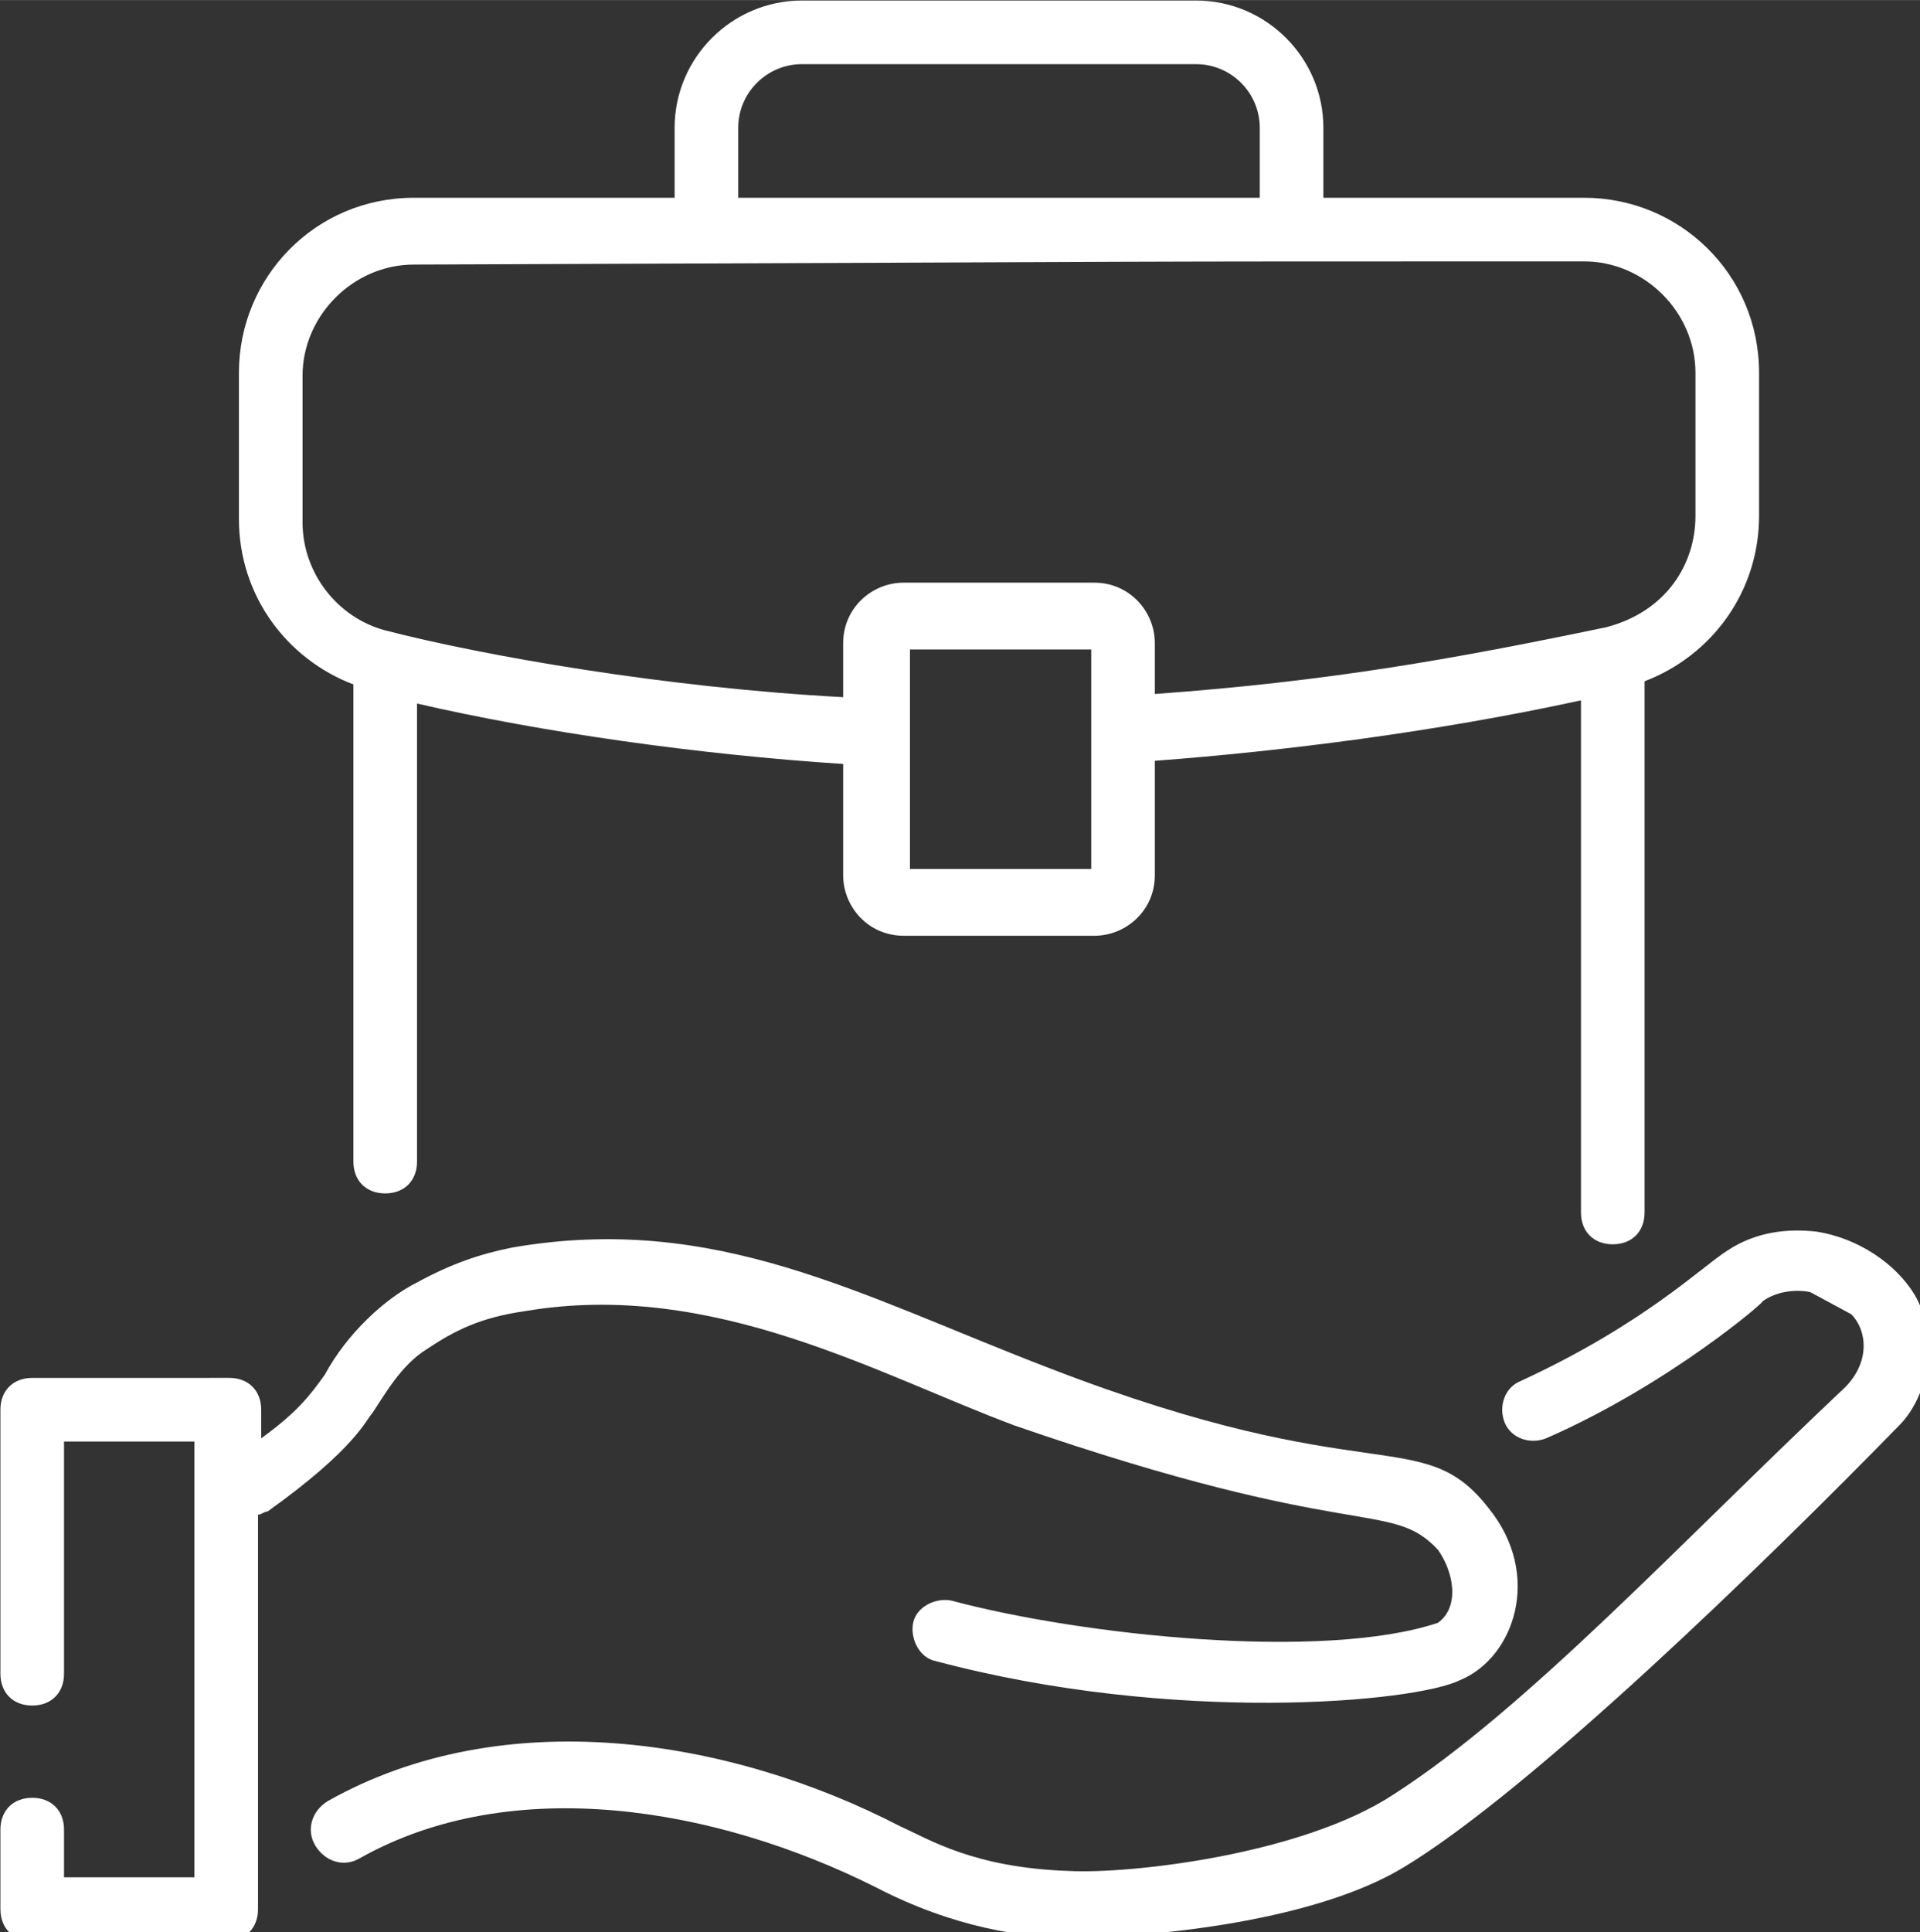
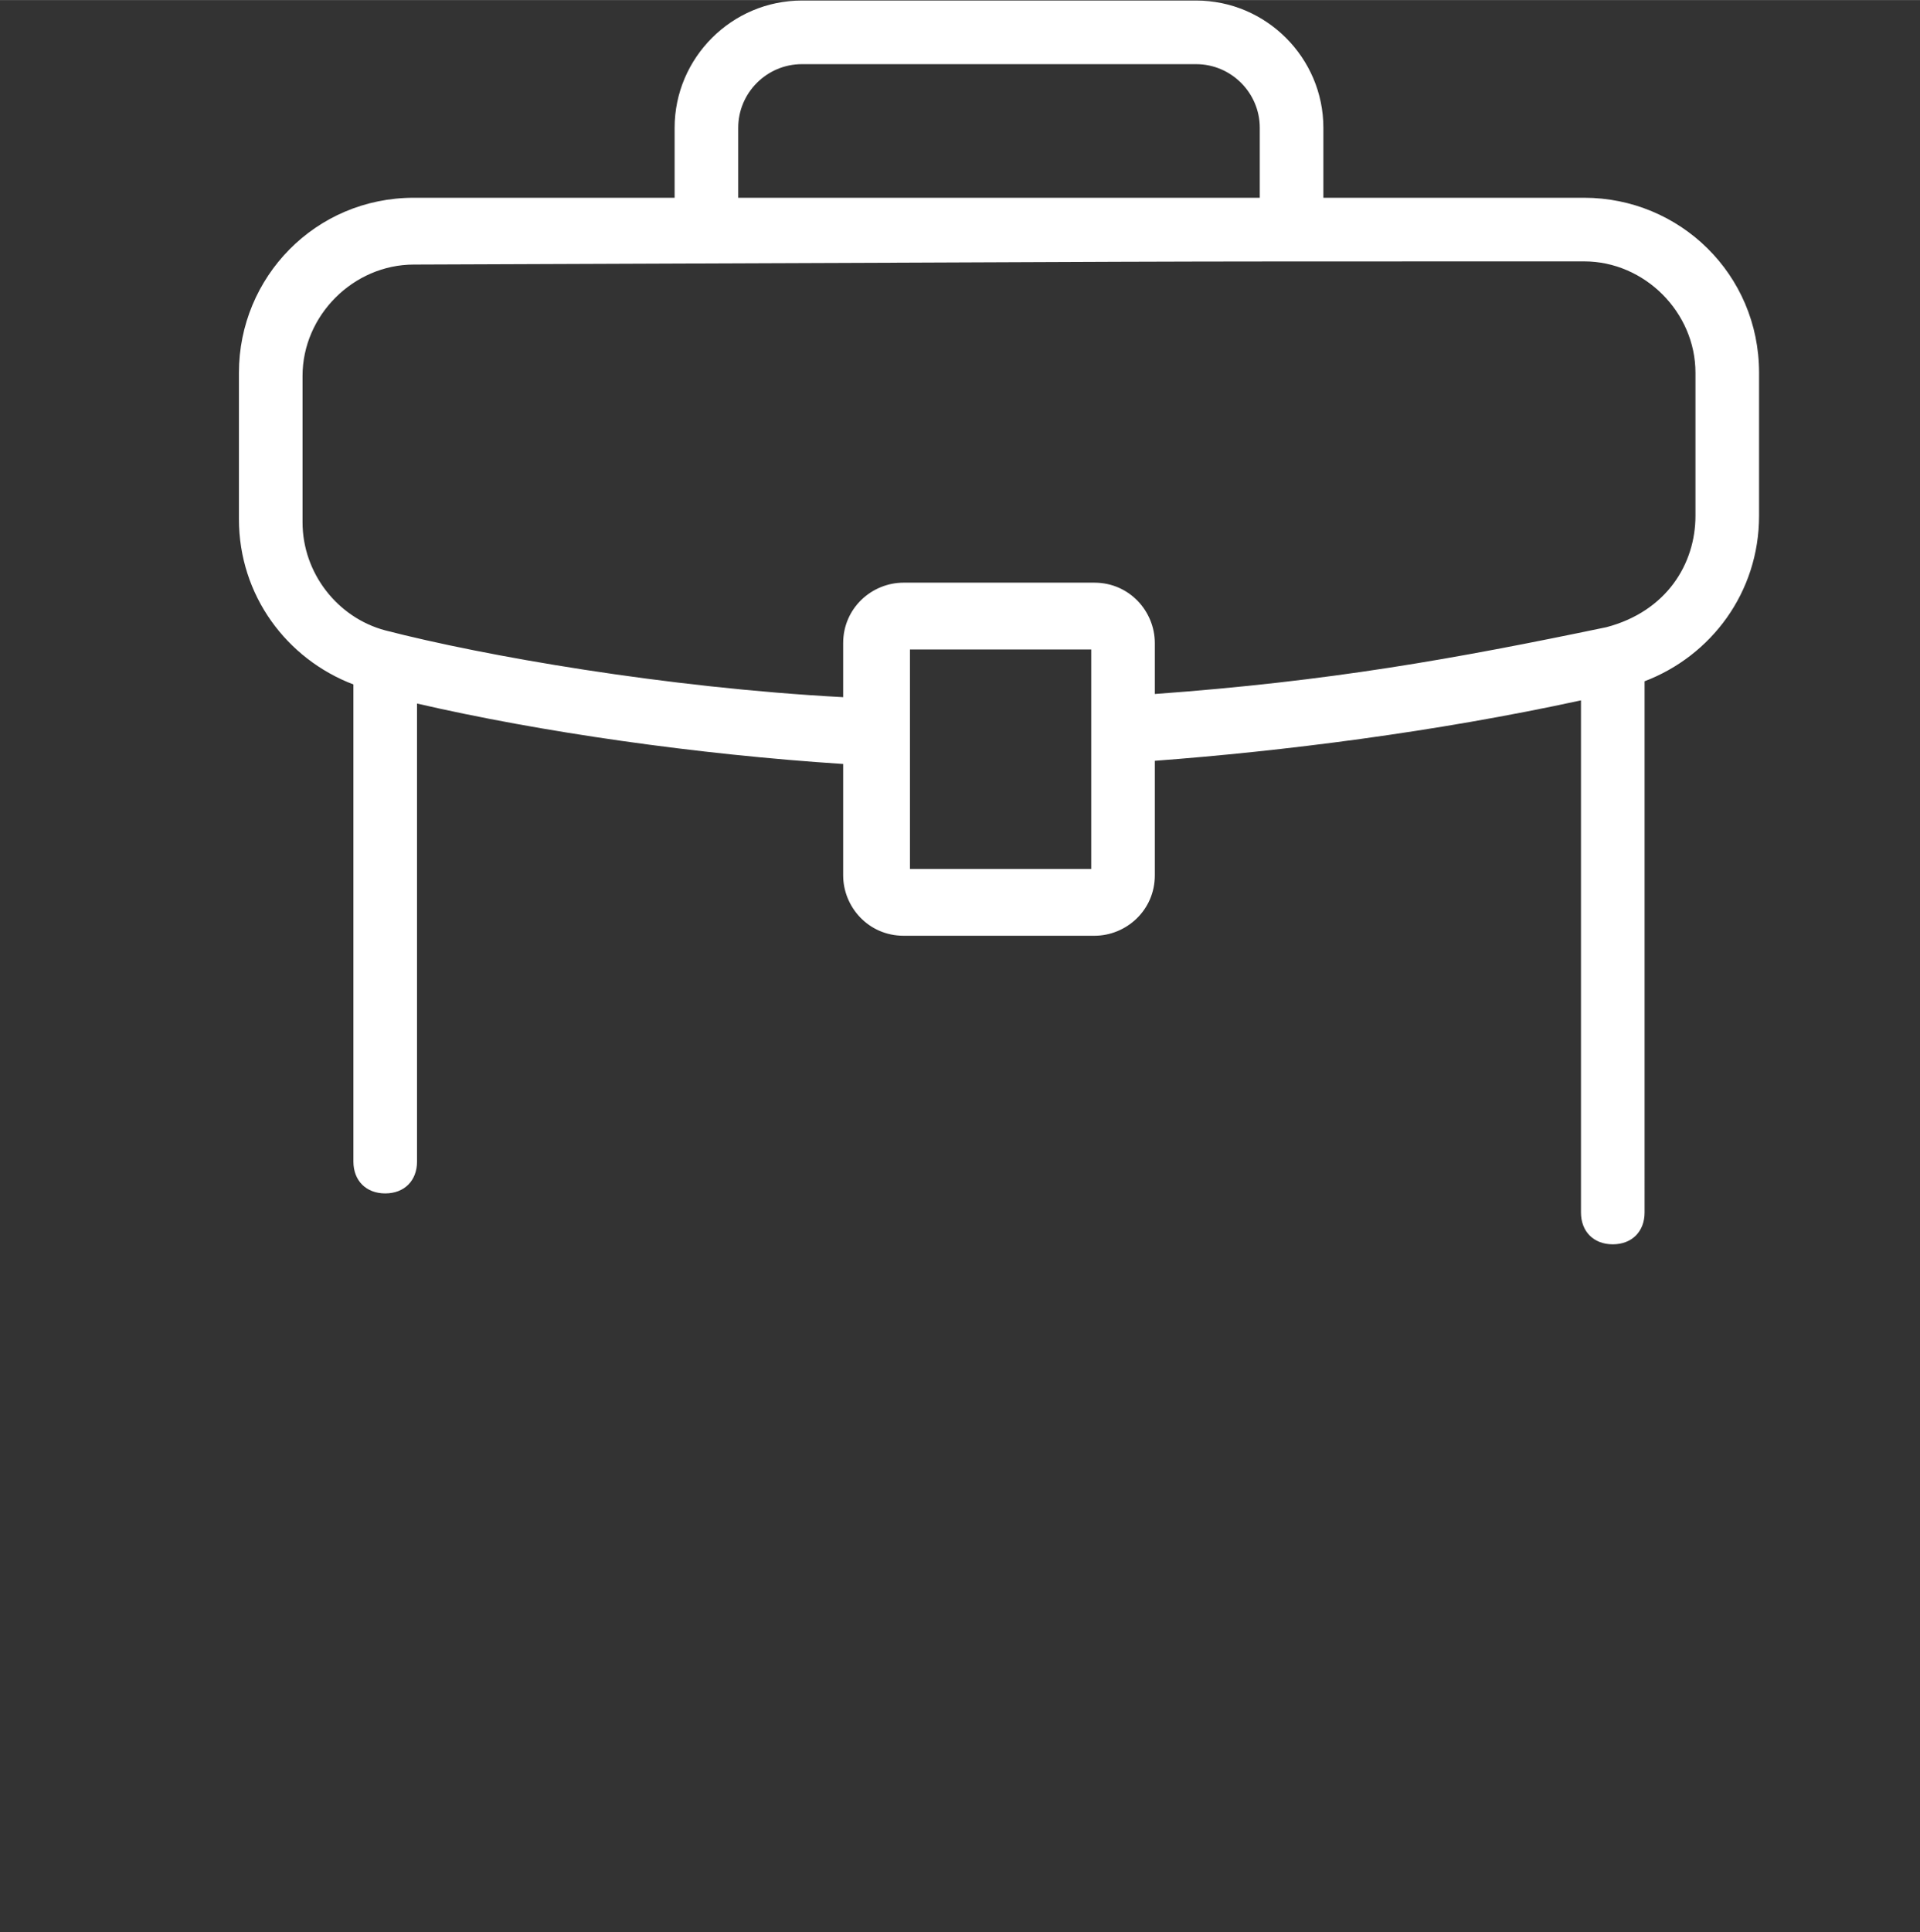
<svg xmlns="http://www.w3.org/2000/svg" xmlns:ns1="http://sodipodi.sourceforge.net/DTD/sodipodi-0.dtd" xmlns:ns2="http://www.inkscape.org/namespaces/inkscape" id="Layer_1" enable-background="new 0 0 68 68" height="45.274" viewBox="0 0 5.977 6.013" width="45" version="1.1" ns1:docname="job-offer.svg" ns2:version="1.1.1 (3bf5ae0d25, 2021-09-20)">
  <rect x="0" y="0" width="5.977" height="6.013" fill="#333333" stroke="none" />
  <defs id="defs2462" />
  <ns1:namedview id="namedview2460" pagecolor="#ffffff" bordercolor="#666666" borderopacity="1.0" ns2:pageshadow="2" ns2:pageopacity="0.0" ns2:pagecheckerboard="0" showgrid="false" ns2:zoom="0.42578125" ns2:cx="146.78899" ns2:cy="203.15596" ns2:window-width="1440" ns2:window-height="837" ns2:window-x="225" ns2:window-y="32" ns2:window-maximized="1" ns2:current-layer="Layer_1" />
  <g id="_x38_6" transform="matrix(0.099,0,0,0.099,-0.365,-0.345)" style="fill:#ffffff">
    <path d="M 41.3,3.5 H 28.9 c -2.2,0 -4,1.8 -4,4 v 2.2 h -8.2 c -3.1,0 -5.5,2.5 -5.5,5.5 v 4.6 c 0,2.4 1.5,4.4 3.6,5.2 v 15 c 0,0.6 0.4,1 1,1 0.6,0 1,-0.4 1,-1 V 25.6 c 3.9,0.9 8.8,1.6 13.4,1.9 V 31 c 0,1 0.8,1.9 1.9,1.9 h 6 c 1,0 1.9,-0.8 1.9,-1.9 v -3.6 c 4,-0.3 8.8,-0.9 13.4,-1.9 v 16.1 c 0,0.6 0.4,1 1,1 0.6,0 1,-0.4 1,-1 V 24.9 C 57.5,24.1 59,22.1 59,19.7 V 15.2 C 59,12.1 56.5,9.7 53.5,9.7 H 45.3 V 7.5 c 0,-2.2 -1.8,-4 -4,-4 z m -14.4,4 c 0,-1.1 0.9,-2 2,-2 h 12.4 c 1.1,0 2,0.9 2,2 V 9.7 H 26.9 Z M 38,30.8 h -5.7 c 0,-0.1 0,-7 0,-6.9 H 38 c 0,0.1 0,7.1 0,6.9 z M 53.5,11.7 c 1.9,0 3.5,1.6 3.5,3.5 v 4.5 c 0,1.5 -0.9,3 -2.8,3.5 -4.8,1 -8.7,1.7 -14.2,2.1 v -1.6 c 0,-1 -0.8,-1.9 -1.9,-1.9 h -6 c -1,0 -1.9,0.8 -1.9,1.9 v 1.7 C 24.6,25.1 18.9,24.1 15.8,23.3 14.3,22.9 13.2,21.5 13.2,19.9 v -4.6 c 0,-1.9 1.6,-3.5 3.5,-3.5 27.8,-0.1 19,-0.1 36.8,-0.1 z" id="path2452" style="fill:#ffffff" />
-     <path d="m 63.9,44.2 c -0.6,-1 -1.8,-1.8 -3.1,-2 -0.9,-0.1 -1.9,0 -2.8,0.6 -0.8,0.5 -2.6,2.3 -6.5,4.1 -0.5,0.2 -0.7,0.8 -0.5,1.3 0.2,0.5 0.8,0.7 1.3,0.5 3.9,-1.7 7,-4.4 6.8,-4.3 0.4,-0.3 1,-0.4 1.5,-0.3 0.2,0.1 0,0 1.3,0.7 0.5,0.5 0.6,1.5 -0.2,2.3 -5.2,4.9 -10,10.1 -14.2,12.8 -2.9,1.9 -8.3,2.5 -10.2,2.4 -3,-0.1 -4.4,-1 -5.3,-1.4 -5.4,-2.8 -12.5,-3.9 -18,-0.8 -0.5,0.3 -0.7,0.9 -0.4,1.4 0.3,0.5 0.9,0.7 1.4,0.4 4.8,-2.7 11.2,-1.6 16.2,0.9 2.5,1.3 4.7,1.6 6.2,1.6 2,0 7.4,-0.4 10.4,-2.2 4,-2.4 11.4,-9.6 15.6,-13.9 0.9,-0.9 1.3,-2.7 0.5,-4.1 z" id="path2454" style="fill:#ffffff" />
-     <path d="m 4.7,64.5 h 6.1 c 0.6,0 1,-0.4 1,-1 0,-1.3 0,4.6 0,-12.4 0.1,0 0.2,-0.1 0.3,-0.1 2.8,-2 3.1,-2.9 3.3,-3.1 0.4,-0.6 0.9,-1.5 1.7,-2 0.9,-0.6 1.7,-1 3.1,-1.2 5.9,-1 11.1,2 15.4,3.6 10.7,3.7 11.8,2.3 13.3,3.9 0.5,0.7 0.7,1.8 0,2.3 -3.6,1.2 -11.2,0.4 -15.3,-0.7 -0.5,-0.1 -1.1,0.2 -1.2,0.7 -0.1,0.5 0.2,1.1 0.7,1.2 7.5,2 15.1,1.3 16.5,0.6 1.7,-0.7 2.6,-3.3 0.9,-5.4 -2.1,-2.7 -3.7,-0.5 -13.8,-4.4 -6,-2.3 -10.5,-4.9 -16.9,-3.8 -1,0.2 -1.9,0.5 -3,1.1 -1,0.5 -2.2,1.6 -2.9,2.9 -0.5,0.7 -0.9,1.2 -2,2 v -0.9 c 0,-0.6 -0.4,-1 -1,-1 H 4.7 c -0.6,0 -1,0.4 -1,1 v 8.3 c 0,0.6 0.4,1 1,1 0.6,0 1,-0.4 1,-1 v -7.3 h 4.1 c 0,0.3 0,14.5 0,13.7 H 5.7 V 61 c 0,-0.6 -0.4,-1 -1,-1 -0.6,0 -1,0.4 -1,1 v 2.5 c 0,0.6 0.4,1 1,1 z" id="path2456" style="fill:#ffffff" />
  </g>
</svg>